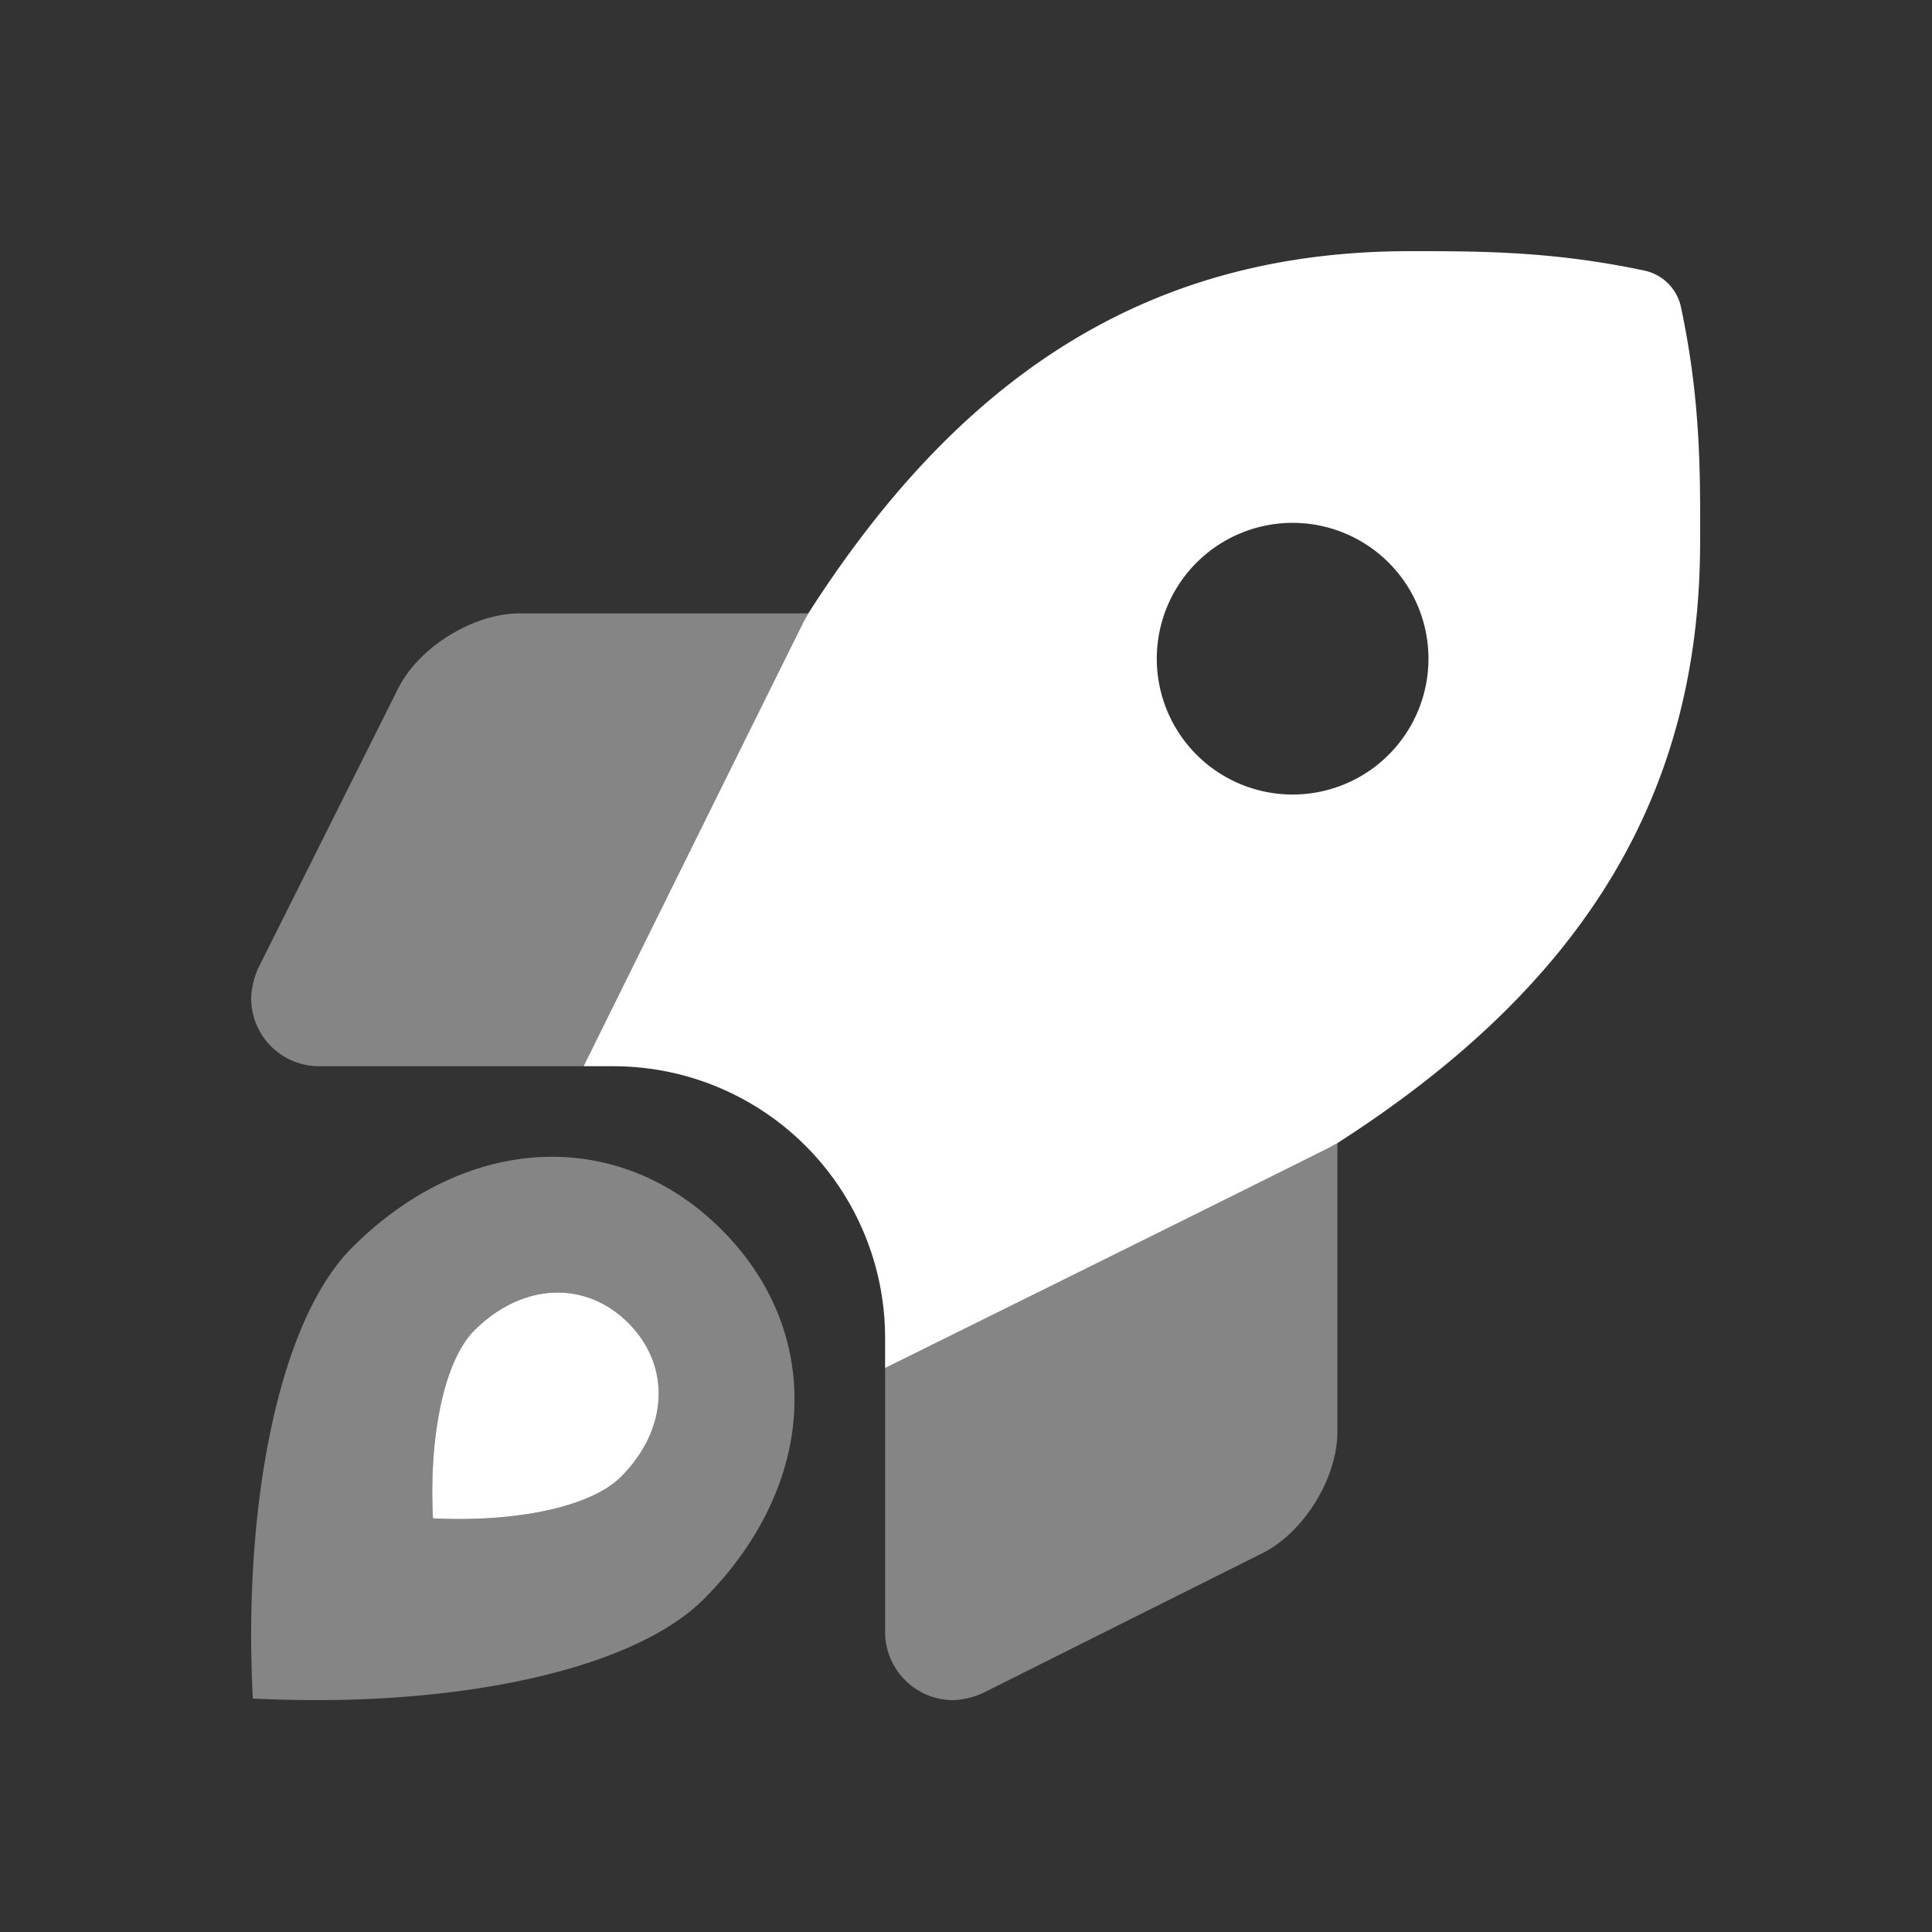
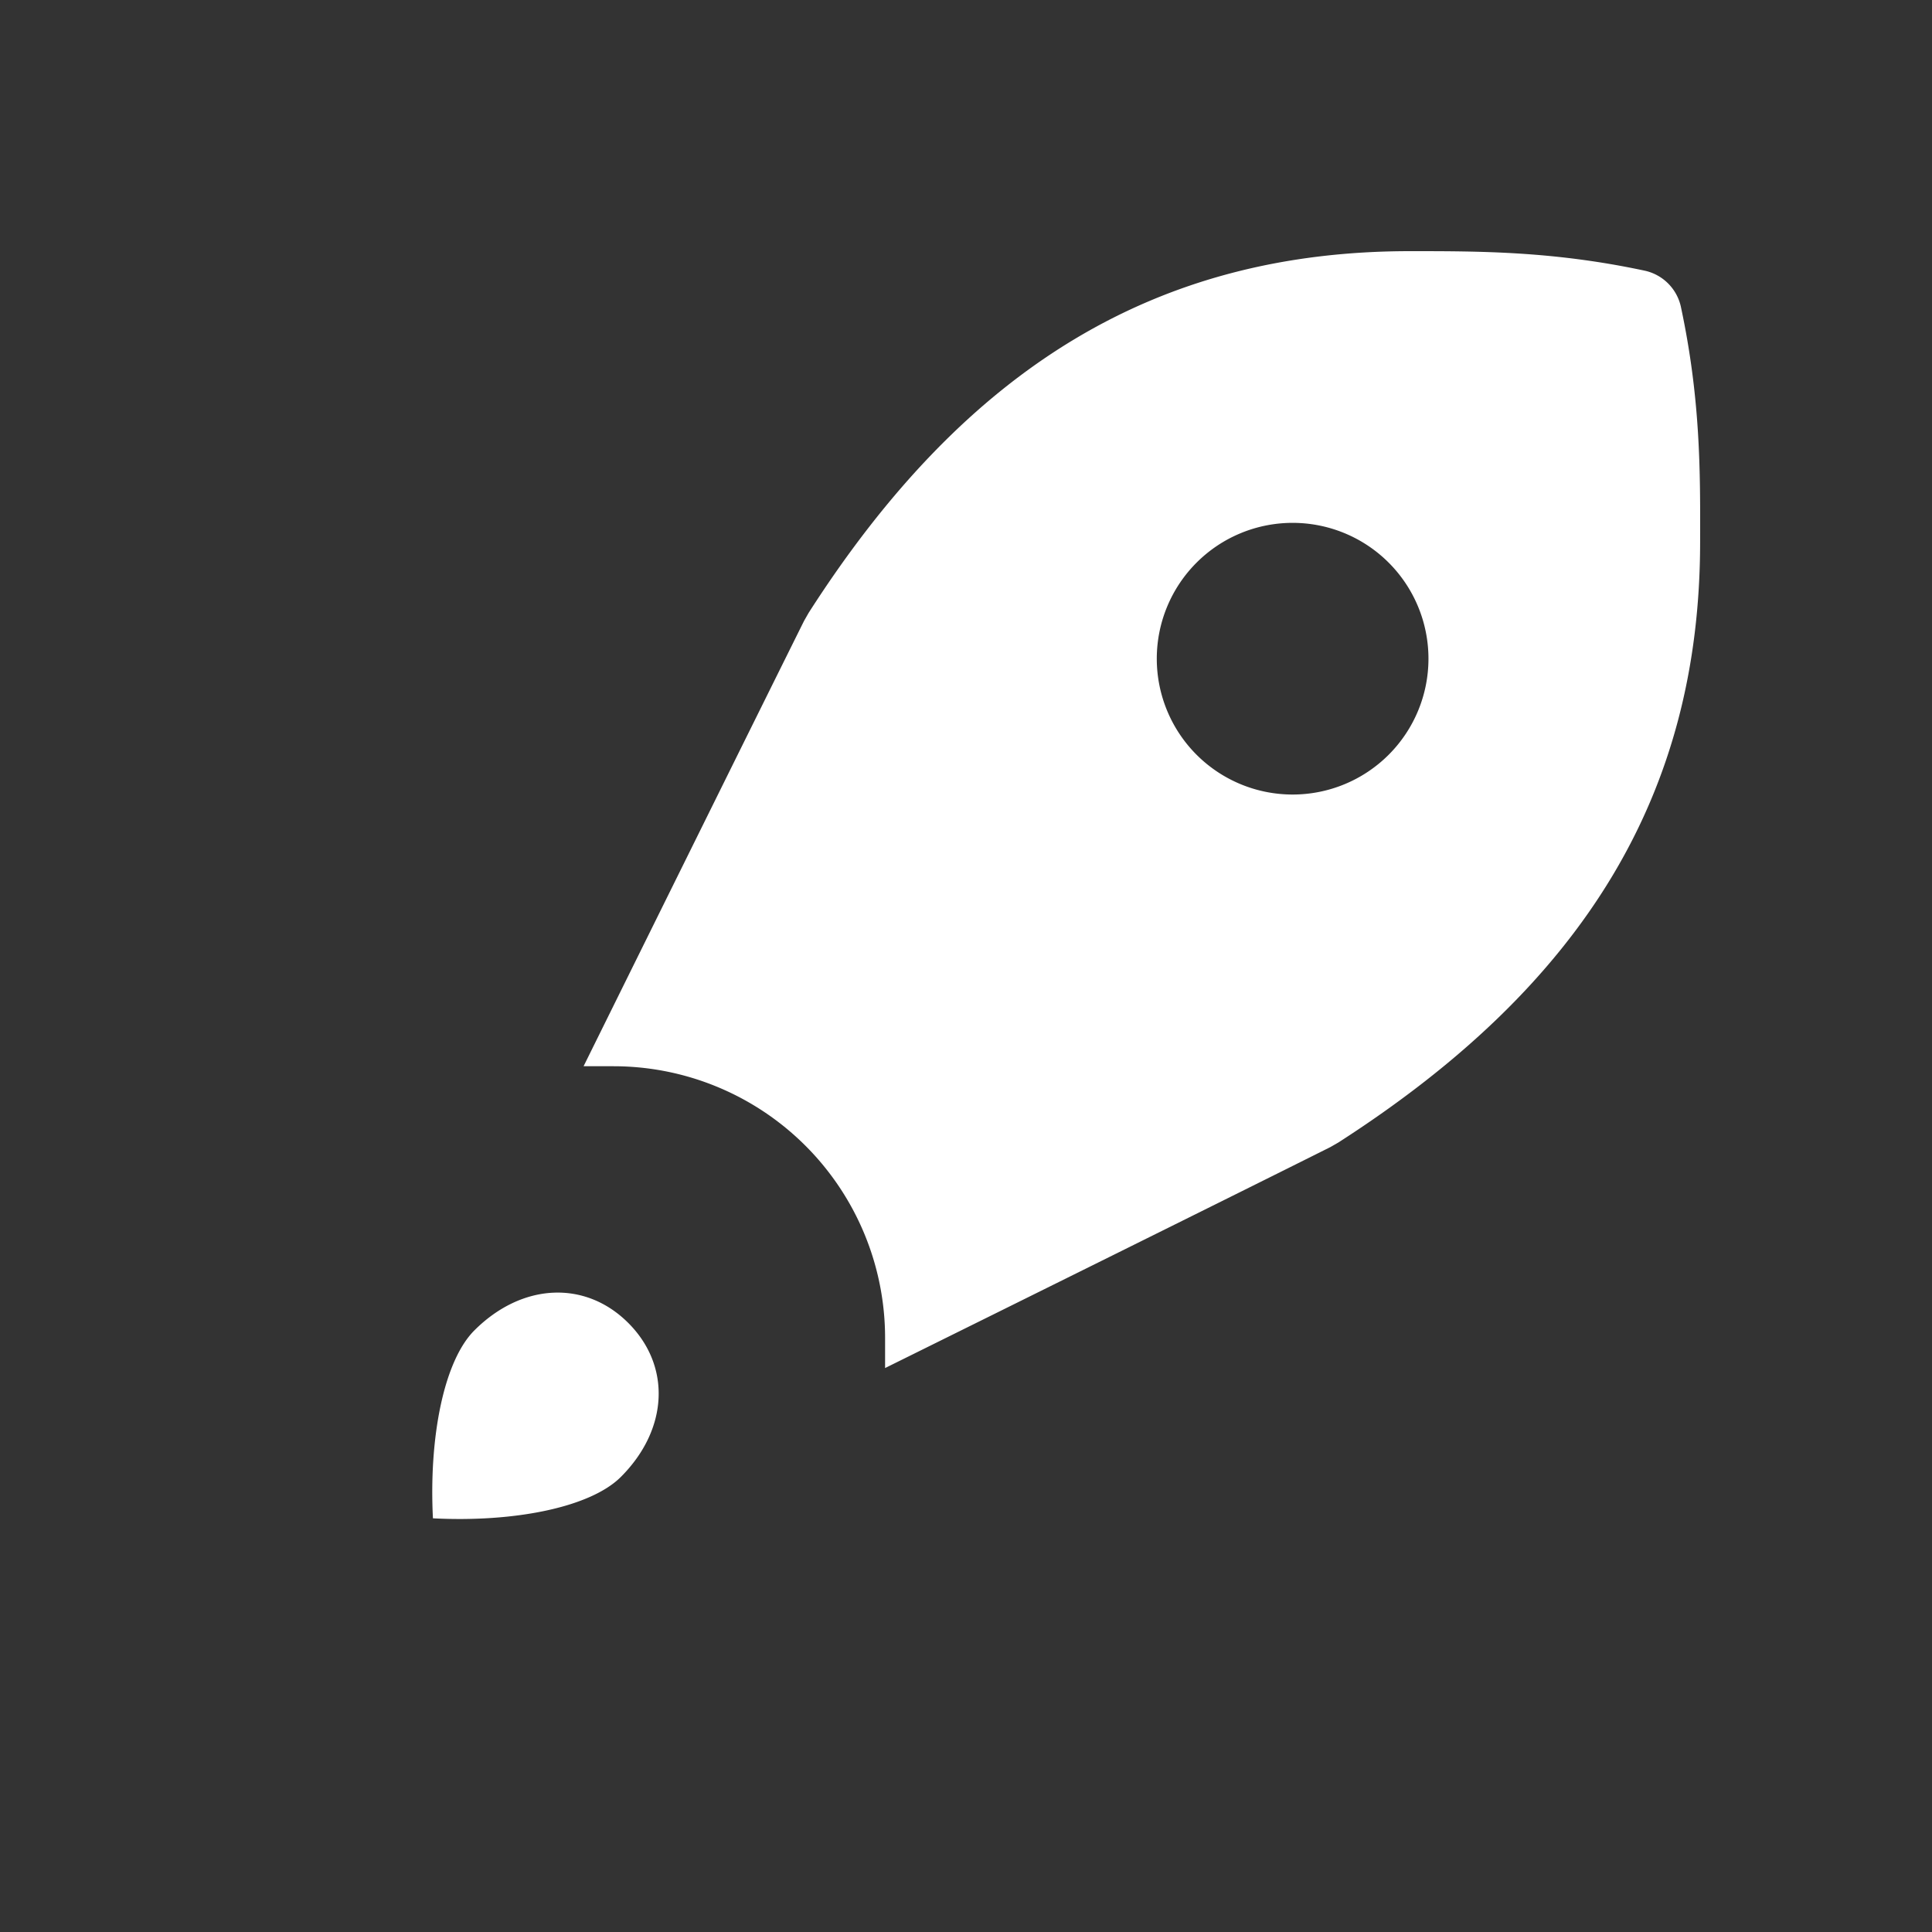
<svg xmlns="http://www.w3.org/2000/svg" width="100" height="100">
  <rect width="100%" height="100%" fill="#333333" stroke="none" />
  <g fill="#FFF" fill-rule="nonzero">
-     <path d="M18.226 64.572c-3.786 3.787-5.658 13.261-5.141 23.342 10.122.52 19.568-1.37 23.34-5.143 5.902-5.9 6.28-13.767.925-19.123-5.356-5.355-13.223-4.976-19.124.924Zm13.91 11.873c-1.572 1.573-5.508 2.36-9.727 2.143-.214-4.2.566-8.148 2.144-9.726 2.458-2.459 5.737-2.617 7.968-.385s2.074 5.51-.385 7.968ZM20.61 35.63 13.37 50.104A4.12 4.12 0 0 0 13 51.672a3.517 3.517 0 0 0 3.516 3.516h13.69c3.434-6.946 8.937-18.073 11.41-23.047.076-.134.146-.259.223-.391H26.89c-2.393.002-5.204 1.74-6.28 3.88Zm48.25 23.743c-4.974 2.491-16.122 8.01-23.047 11.437v13.705A3.534 3.534 0 0 0 49.322 88a4.106 4.106 0 0 0 1.557-.37l14.462-7.236c2.142-1.07 3.882-3.882 3.882-6.278v-14.87c.01-.006.018-.013.027-.02v-.077l-.39.224Z" opacity=".4" />
    <path d="M86.998 15.859a2.452 2.452 0 0 0-1.836-1.842C80.416 13 76.629 13 72.983 13c-13.059 0-22.95 5.95-31.129 18.723l-.238.418c-2.473 4.974-7.976 16.101-11.41 23.047h1.544A14.062 14.062 0 0 1 45.812 69.25v1.56c6.925-3.427 18.073-8.946 23.048-11.437l.408-.234c12.779-8.212 18.73-18.093 18.73-31.095.011-3.676.02-7.414-1-12.185ZM66.906 41.125a7.031 7.031 0 1 1 0-14.062 7.031 7.031 0 0 1 0 14.062ZM24.553 68.862c-1.578 1.578-2.358 5.526-2.144 9.726 4.219.218 8.155-.57 9.727-2.143 2.459-2.458 2.616-5.736.385-7.968s-5.51-2.074-7.968.385Z" />
  </g>
</svg>